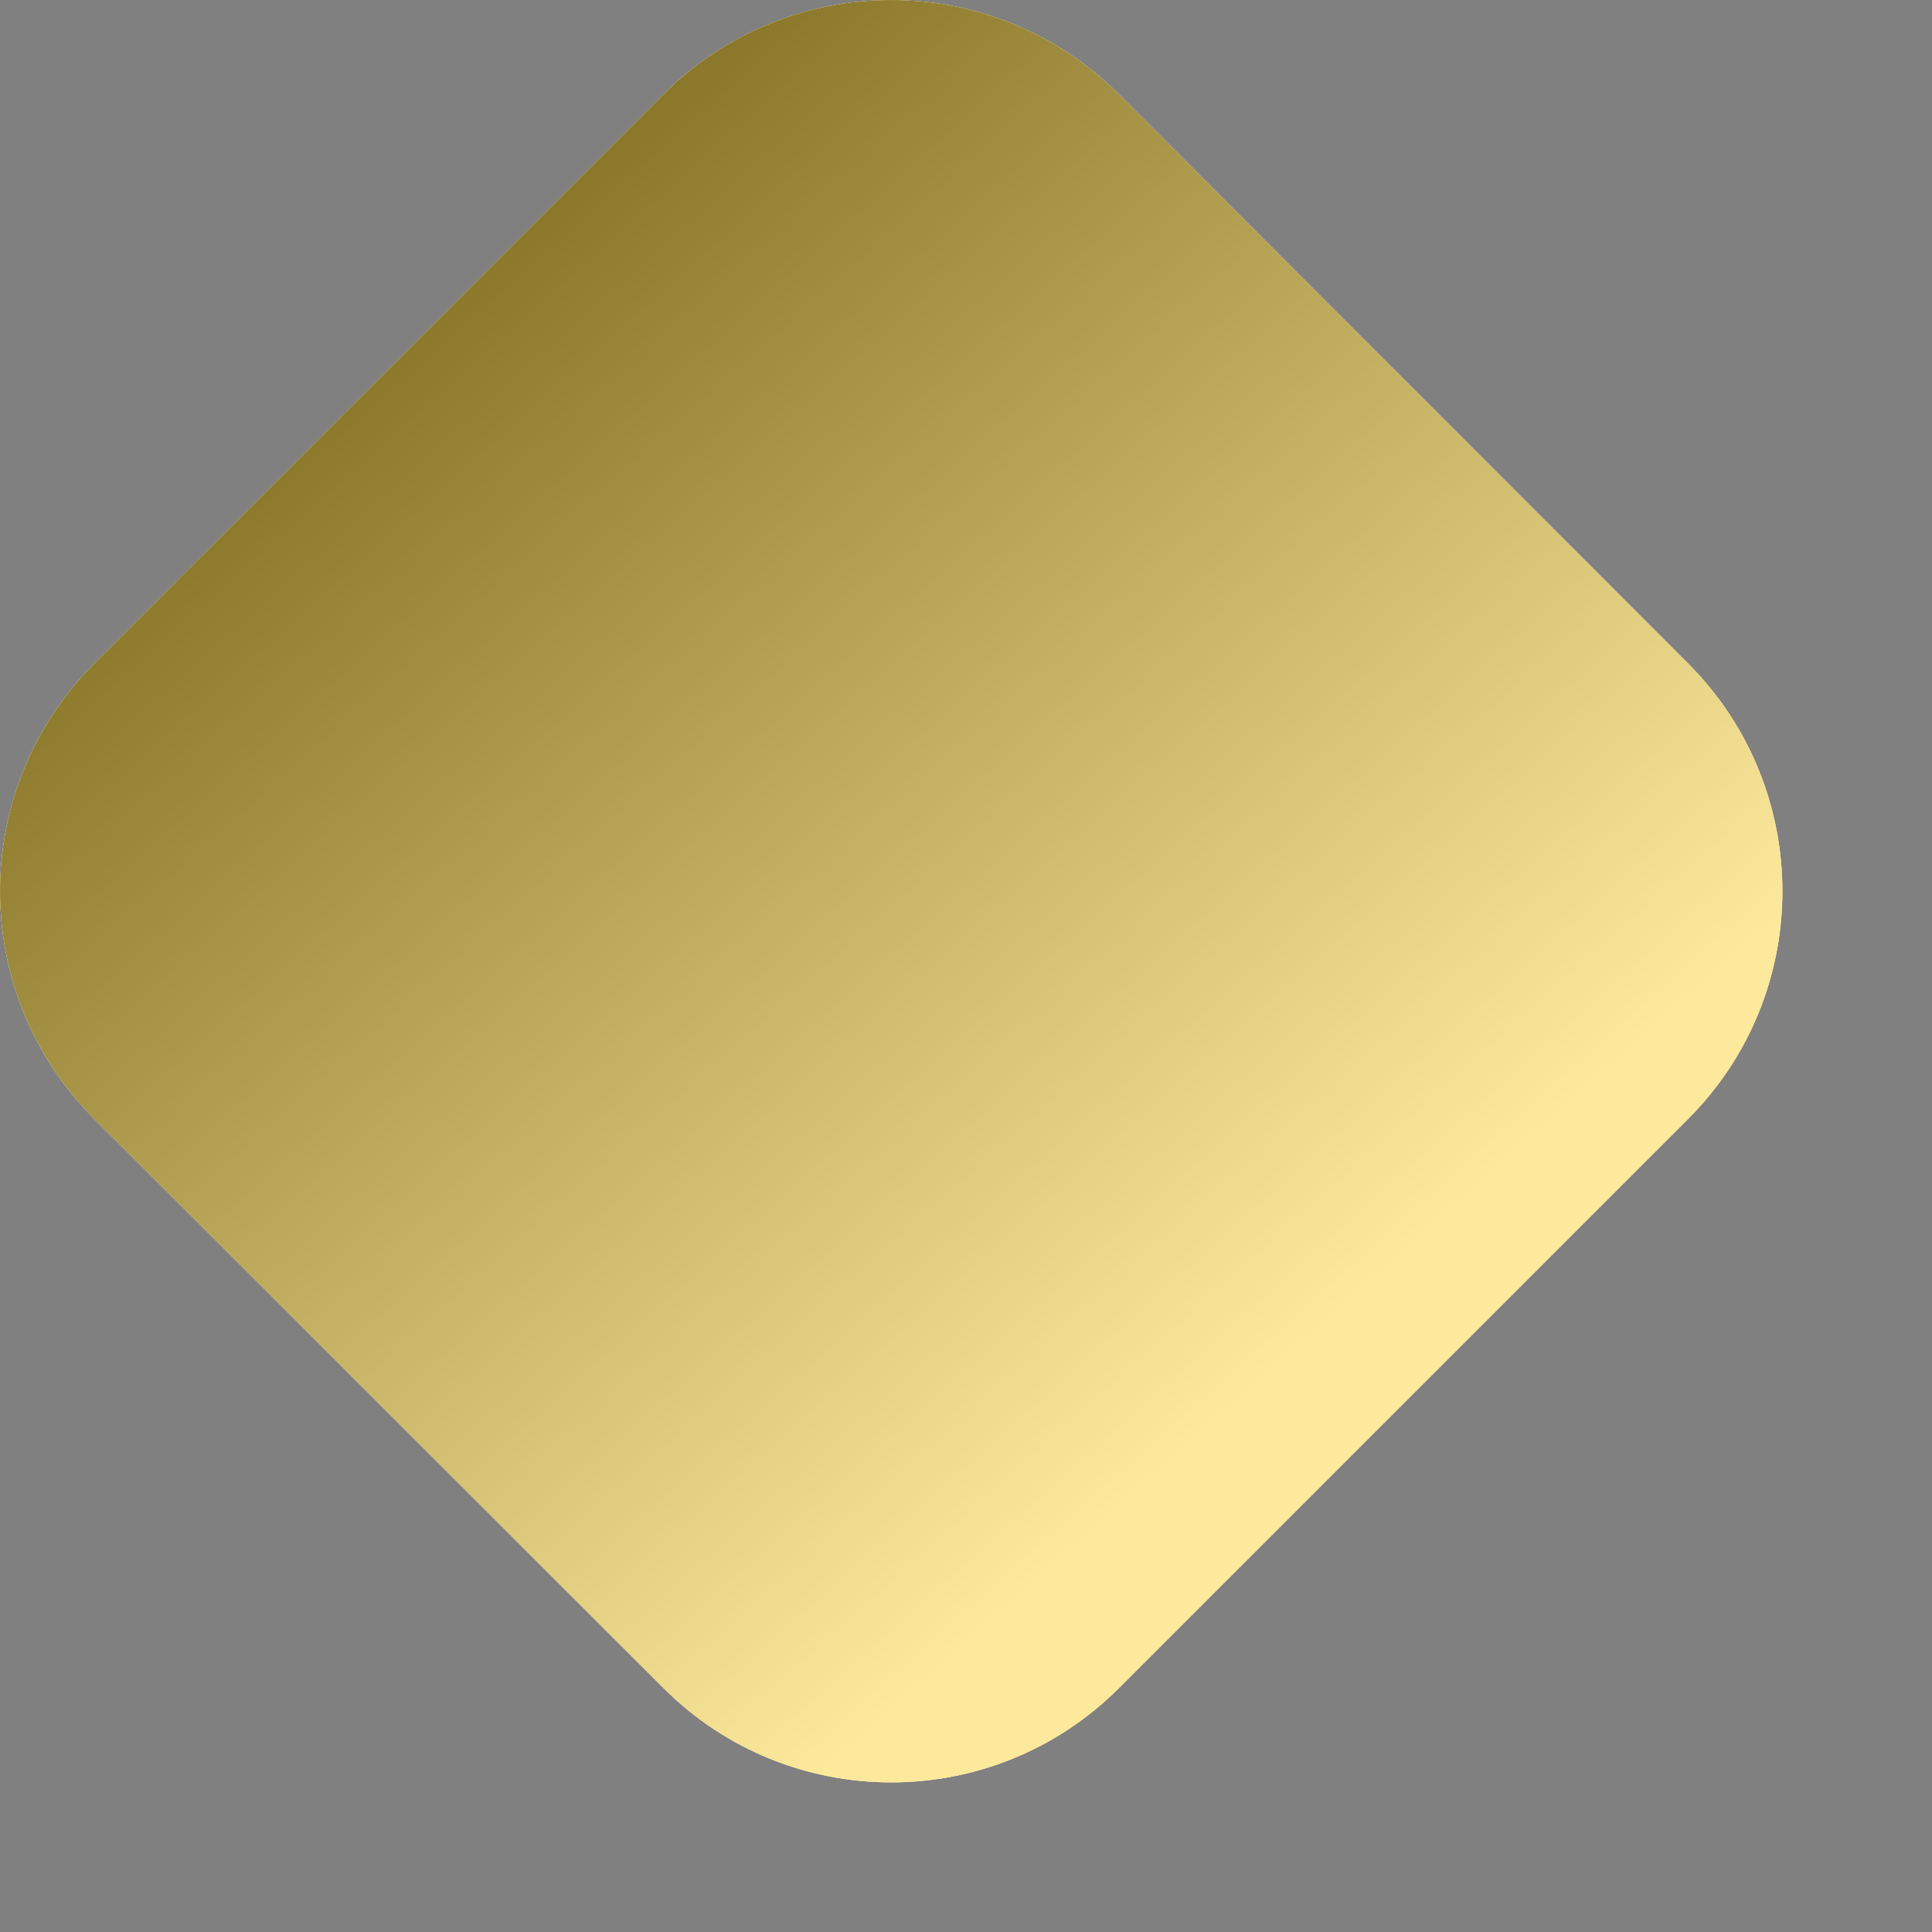
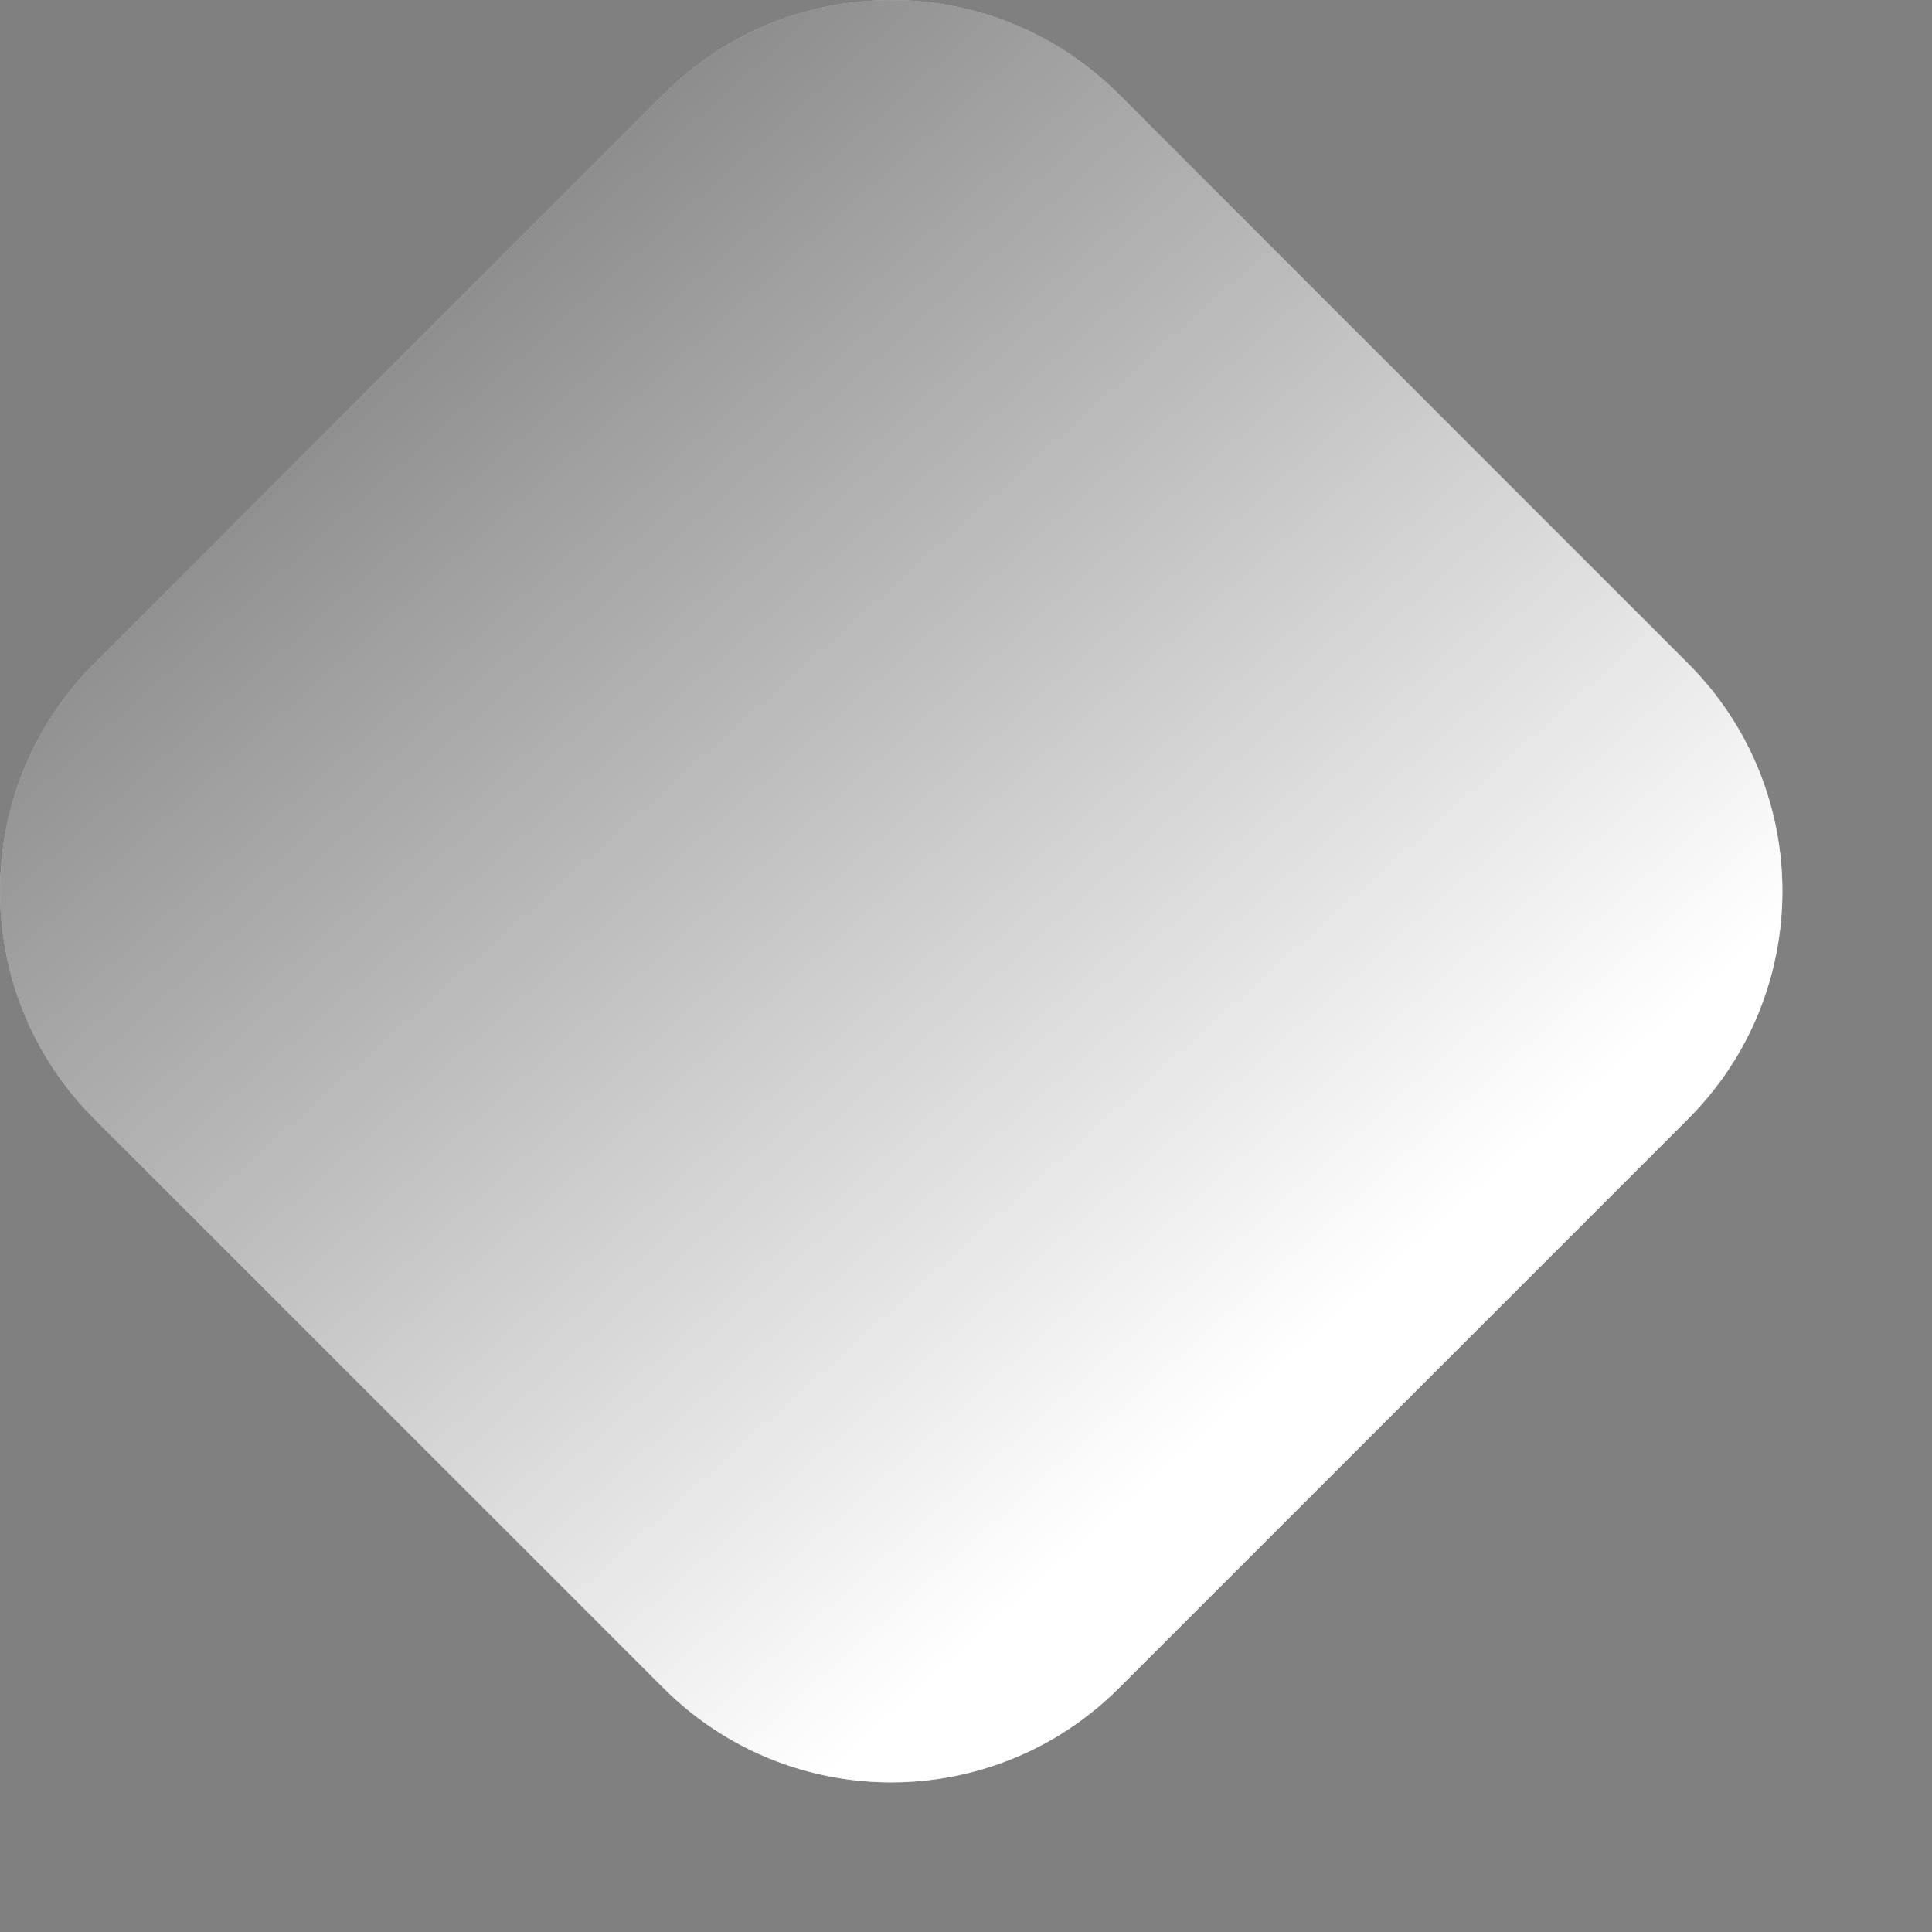
<svg xmlns="http://www.w3.org/2000/svg" width="12" height="12" viewBox="0 0 12 12" fill="none">
  <rect x="0" y="0" width="12" height="12" fill="#808080" stroke="none" />
  <path d="M0.586 6.95C-0.195 6.169 -0.195 4.902 0.586 4.121L4.121 0.586C4.902 -0.195 6.169 -0.195 6.95 0.586L10.485 4.121C11.266 4.902 11.266 6.169 10.485 6.95L6.95 10.485C6.169 11.266 4.902 11.266 4.121 10.485L0.586 6.95Z" fill="white" />
-   <path d="M0.586 6.95C-0.195 6.169 -0.195 4.902 0.586 4.121L4.121 0.586C4.902 -0.195 6.169 -0.195 6.95 0.586L10.485 4.121C11.266 4.902 11.266 6.169 10.485 6.95L6.95 10.485C6.169 11.266 4.902 11.266 4.121 10.485L0.586 6.95Z" fill="url(#paint0_linear_18029_707)" />
  <path d="M0.586 6.95C-0.195 6.169 -0.195 4.902 0.586 4.121L4.121 0.586C4.902 -0.195 6.169 -0.195 6.95 0.586L10.485 4.121C11.266 4.902 11.266 6.169 10.485 6.95L6.95 10.485C6.169 11.266 4.902 11.266 4.121 10.485L0.586 6.95Z" fill="url(#paint1_linear_18029_707)" fill-opacity="0.5" style="mix-blend-mode:plus-darker" />
  <defs>
    <linearGradient id="paint0_linear_18029_707" x1="8.075" y1="12.675" x2="1.762" y2="12.072" gradientUnits="userSpaceOnUse">
      <stop offset="1" stop-color="#F8D339" />
    </linearGradient>
    <linearGradient id="paint1_linear_18029_707" x1="0.035" y1="2.808" x2="8.535" y2="12.307" gradientUnits="userSpaceOnUse">
      <stop />
      <stop offset="0.745" stop-color="white" />
    </linearGradient>
  </defs>
</svg>